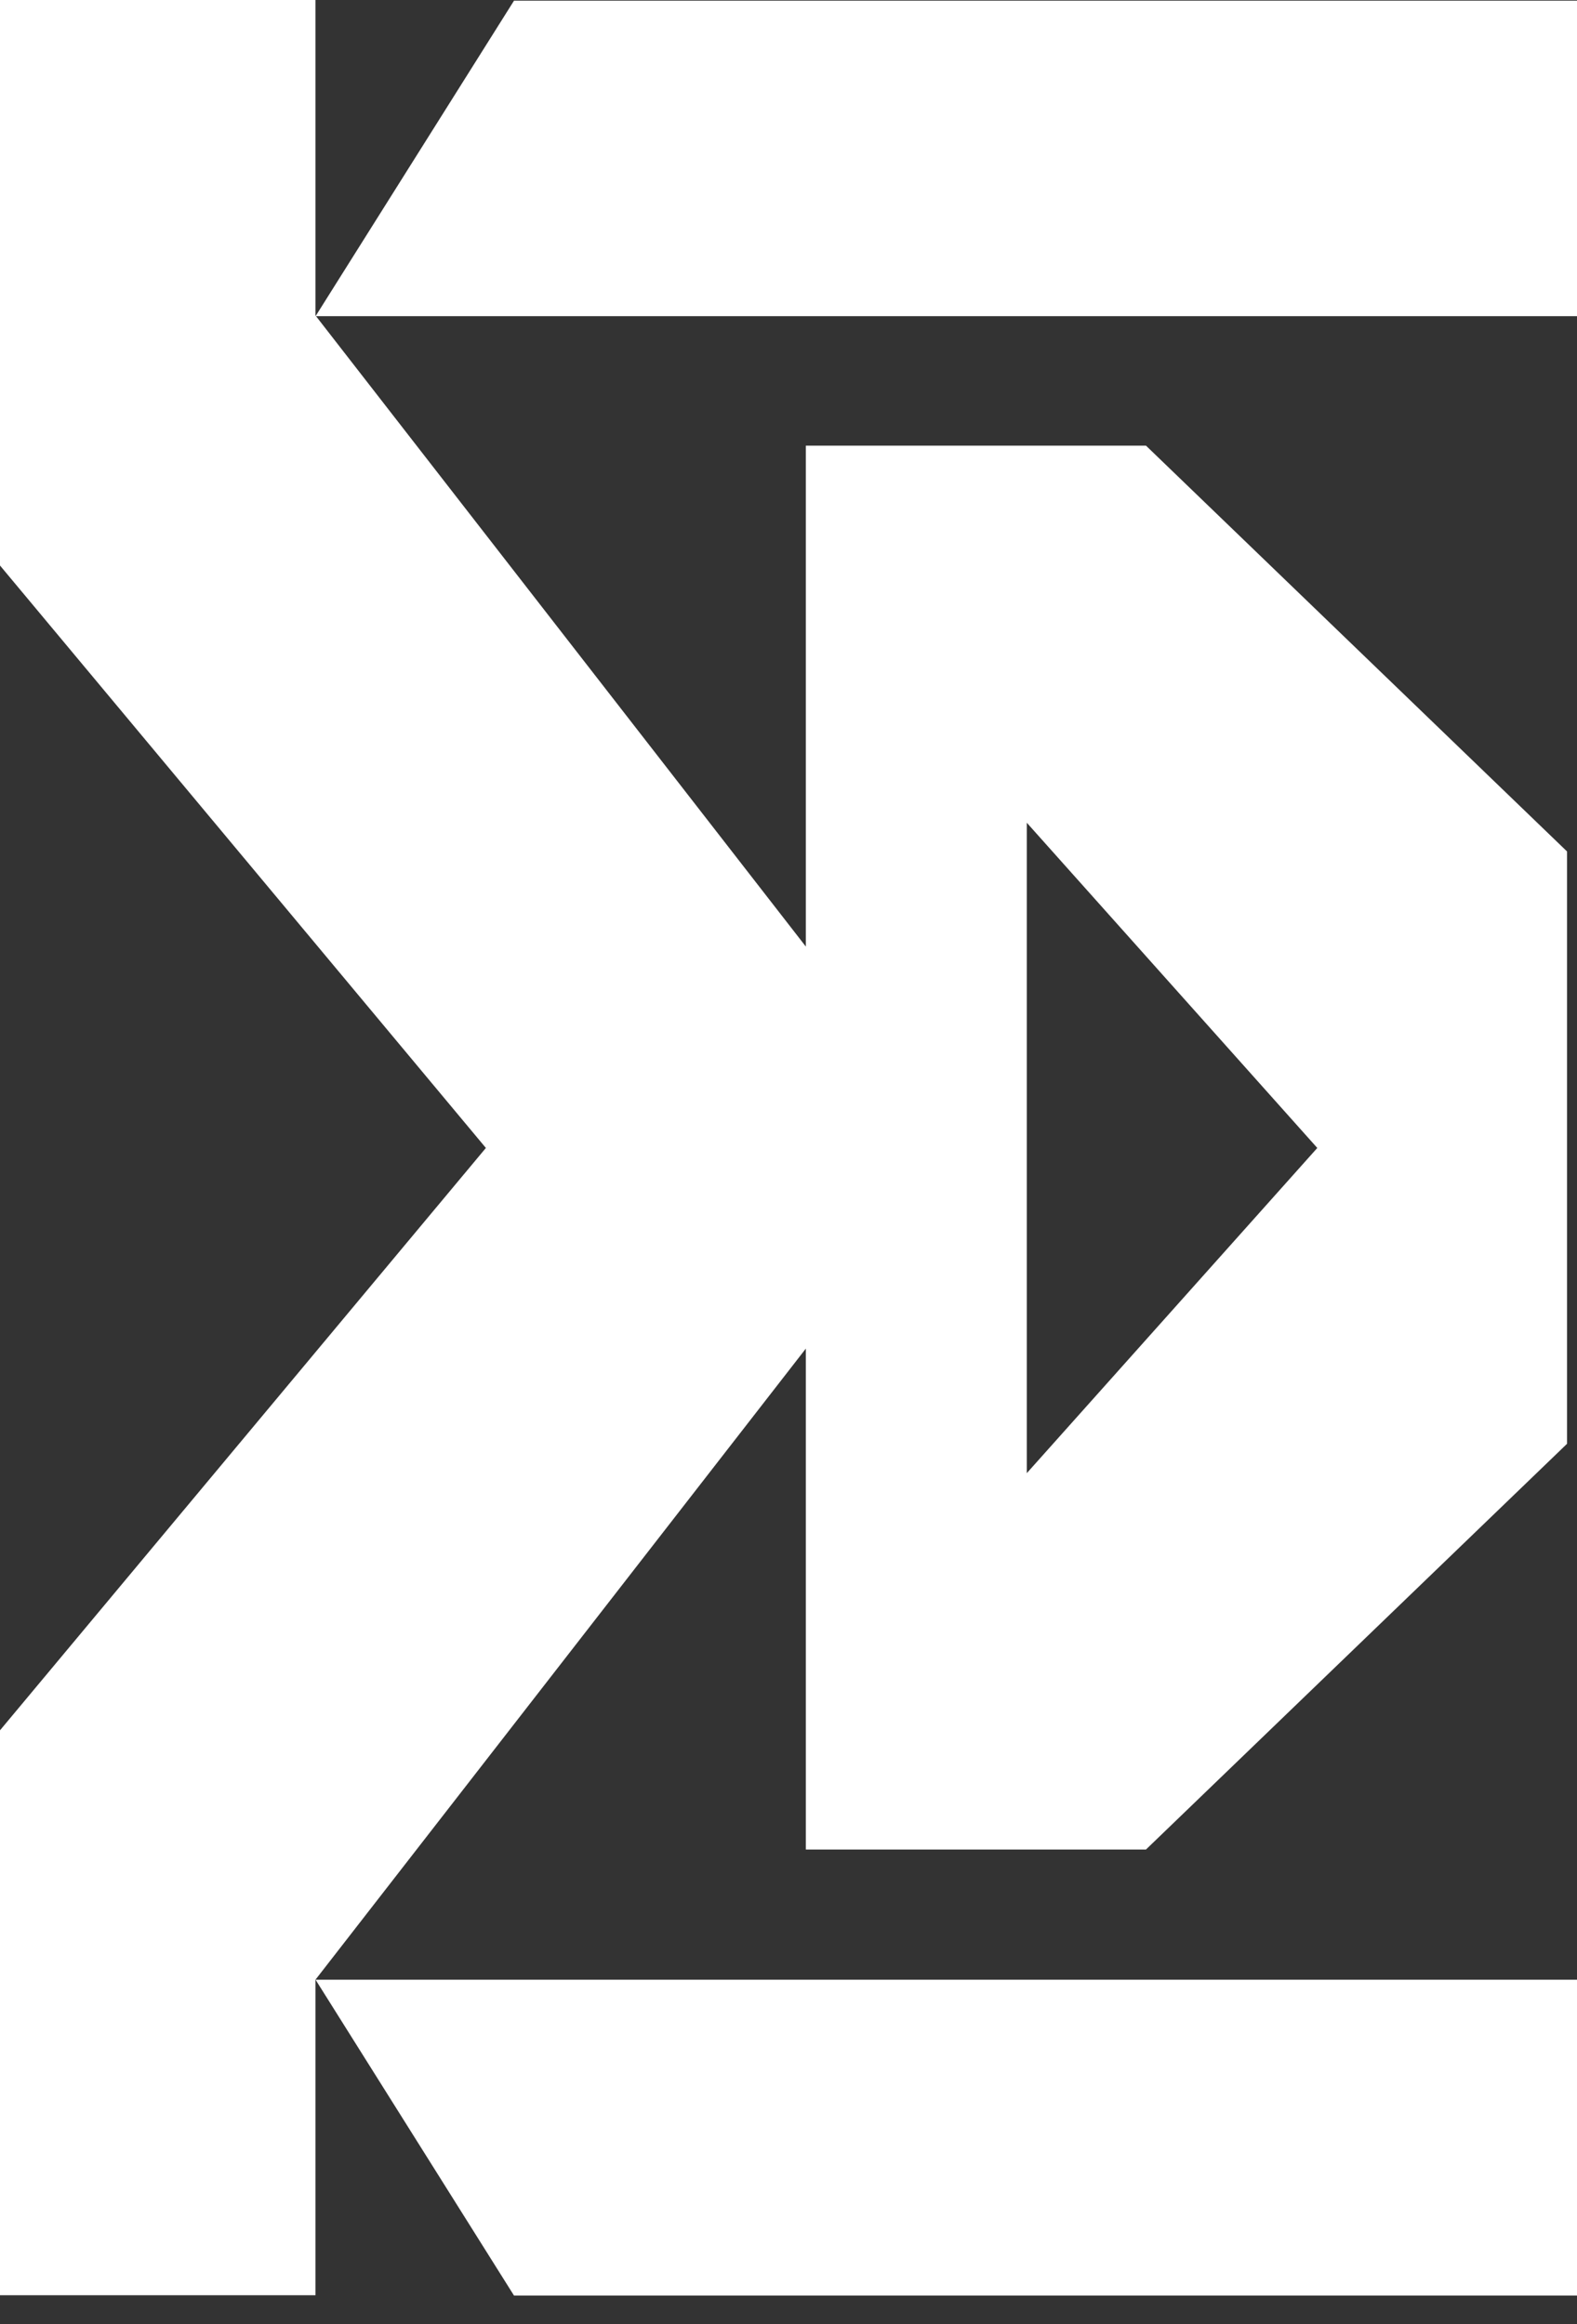
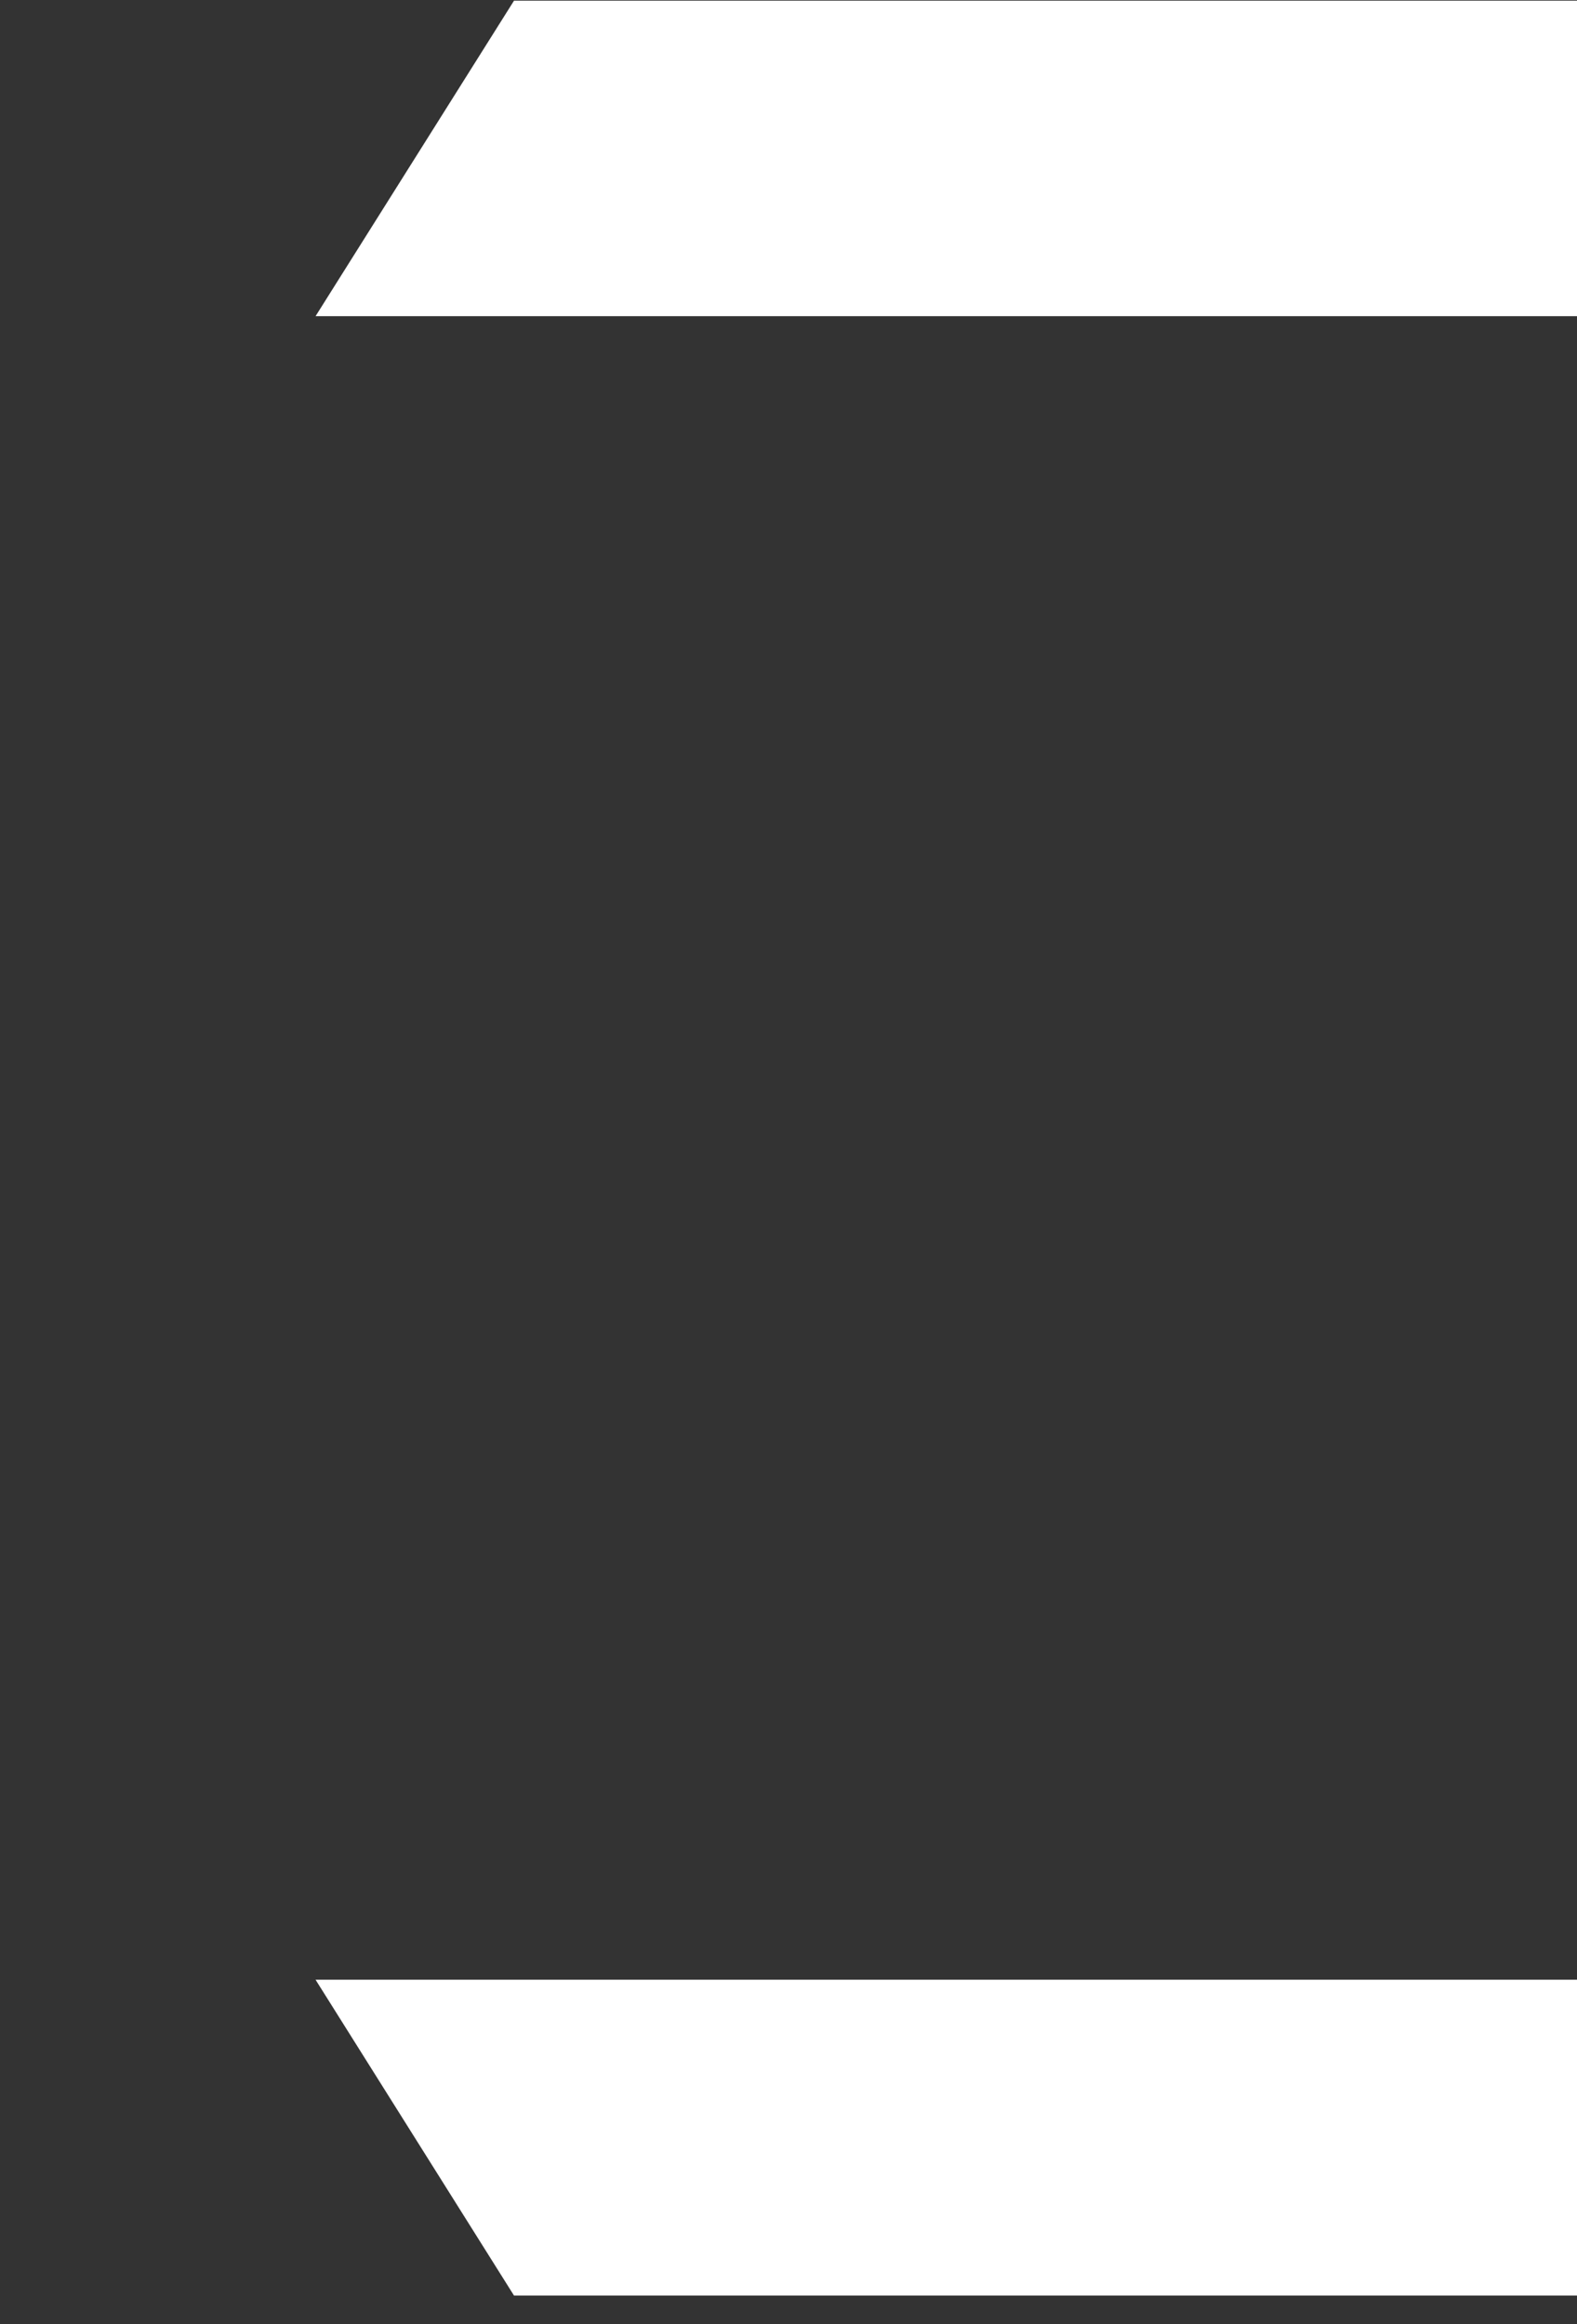
<svg xmlns="http://www.w3.org/2000/svg" width="19" height="28" viewBox="0 0 19 28" fill="none">
  <rect x="0" y="0" width="19" height="28" fill="#333333" stroke="none" />
  <path d="M19 27.656V23.851H3.802L6.193 27.656H19Z" fill="white" />
-   <path d="M0 0.008V6.813L5.854 13.83L0 20.846V27.652H3.801V23.85L9.709 16.247V22.282H13.807L18.88 17.394V10.258L13.807 5.369H9.709V11.404L3.801 3.801V0H0V0.008ZM12.371 9.912L15.871 13.83L12.371 17.748V9.912Z" fill="white" />
  <path d="M19 0.008H6.193L3.802 3.809H19V0.008Z" fill="white" />
</svg>